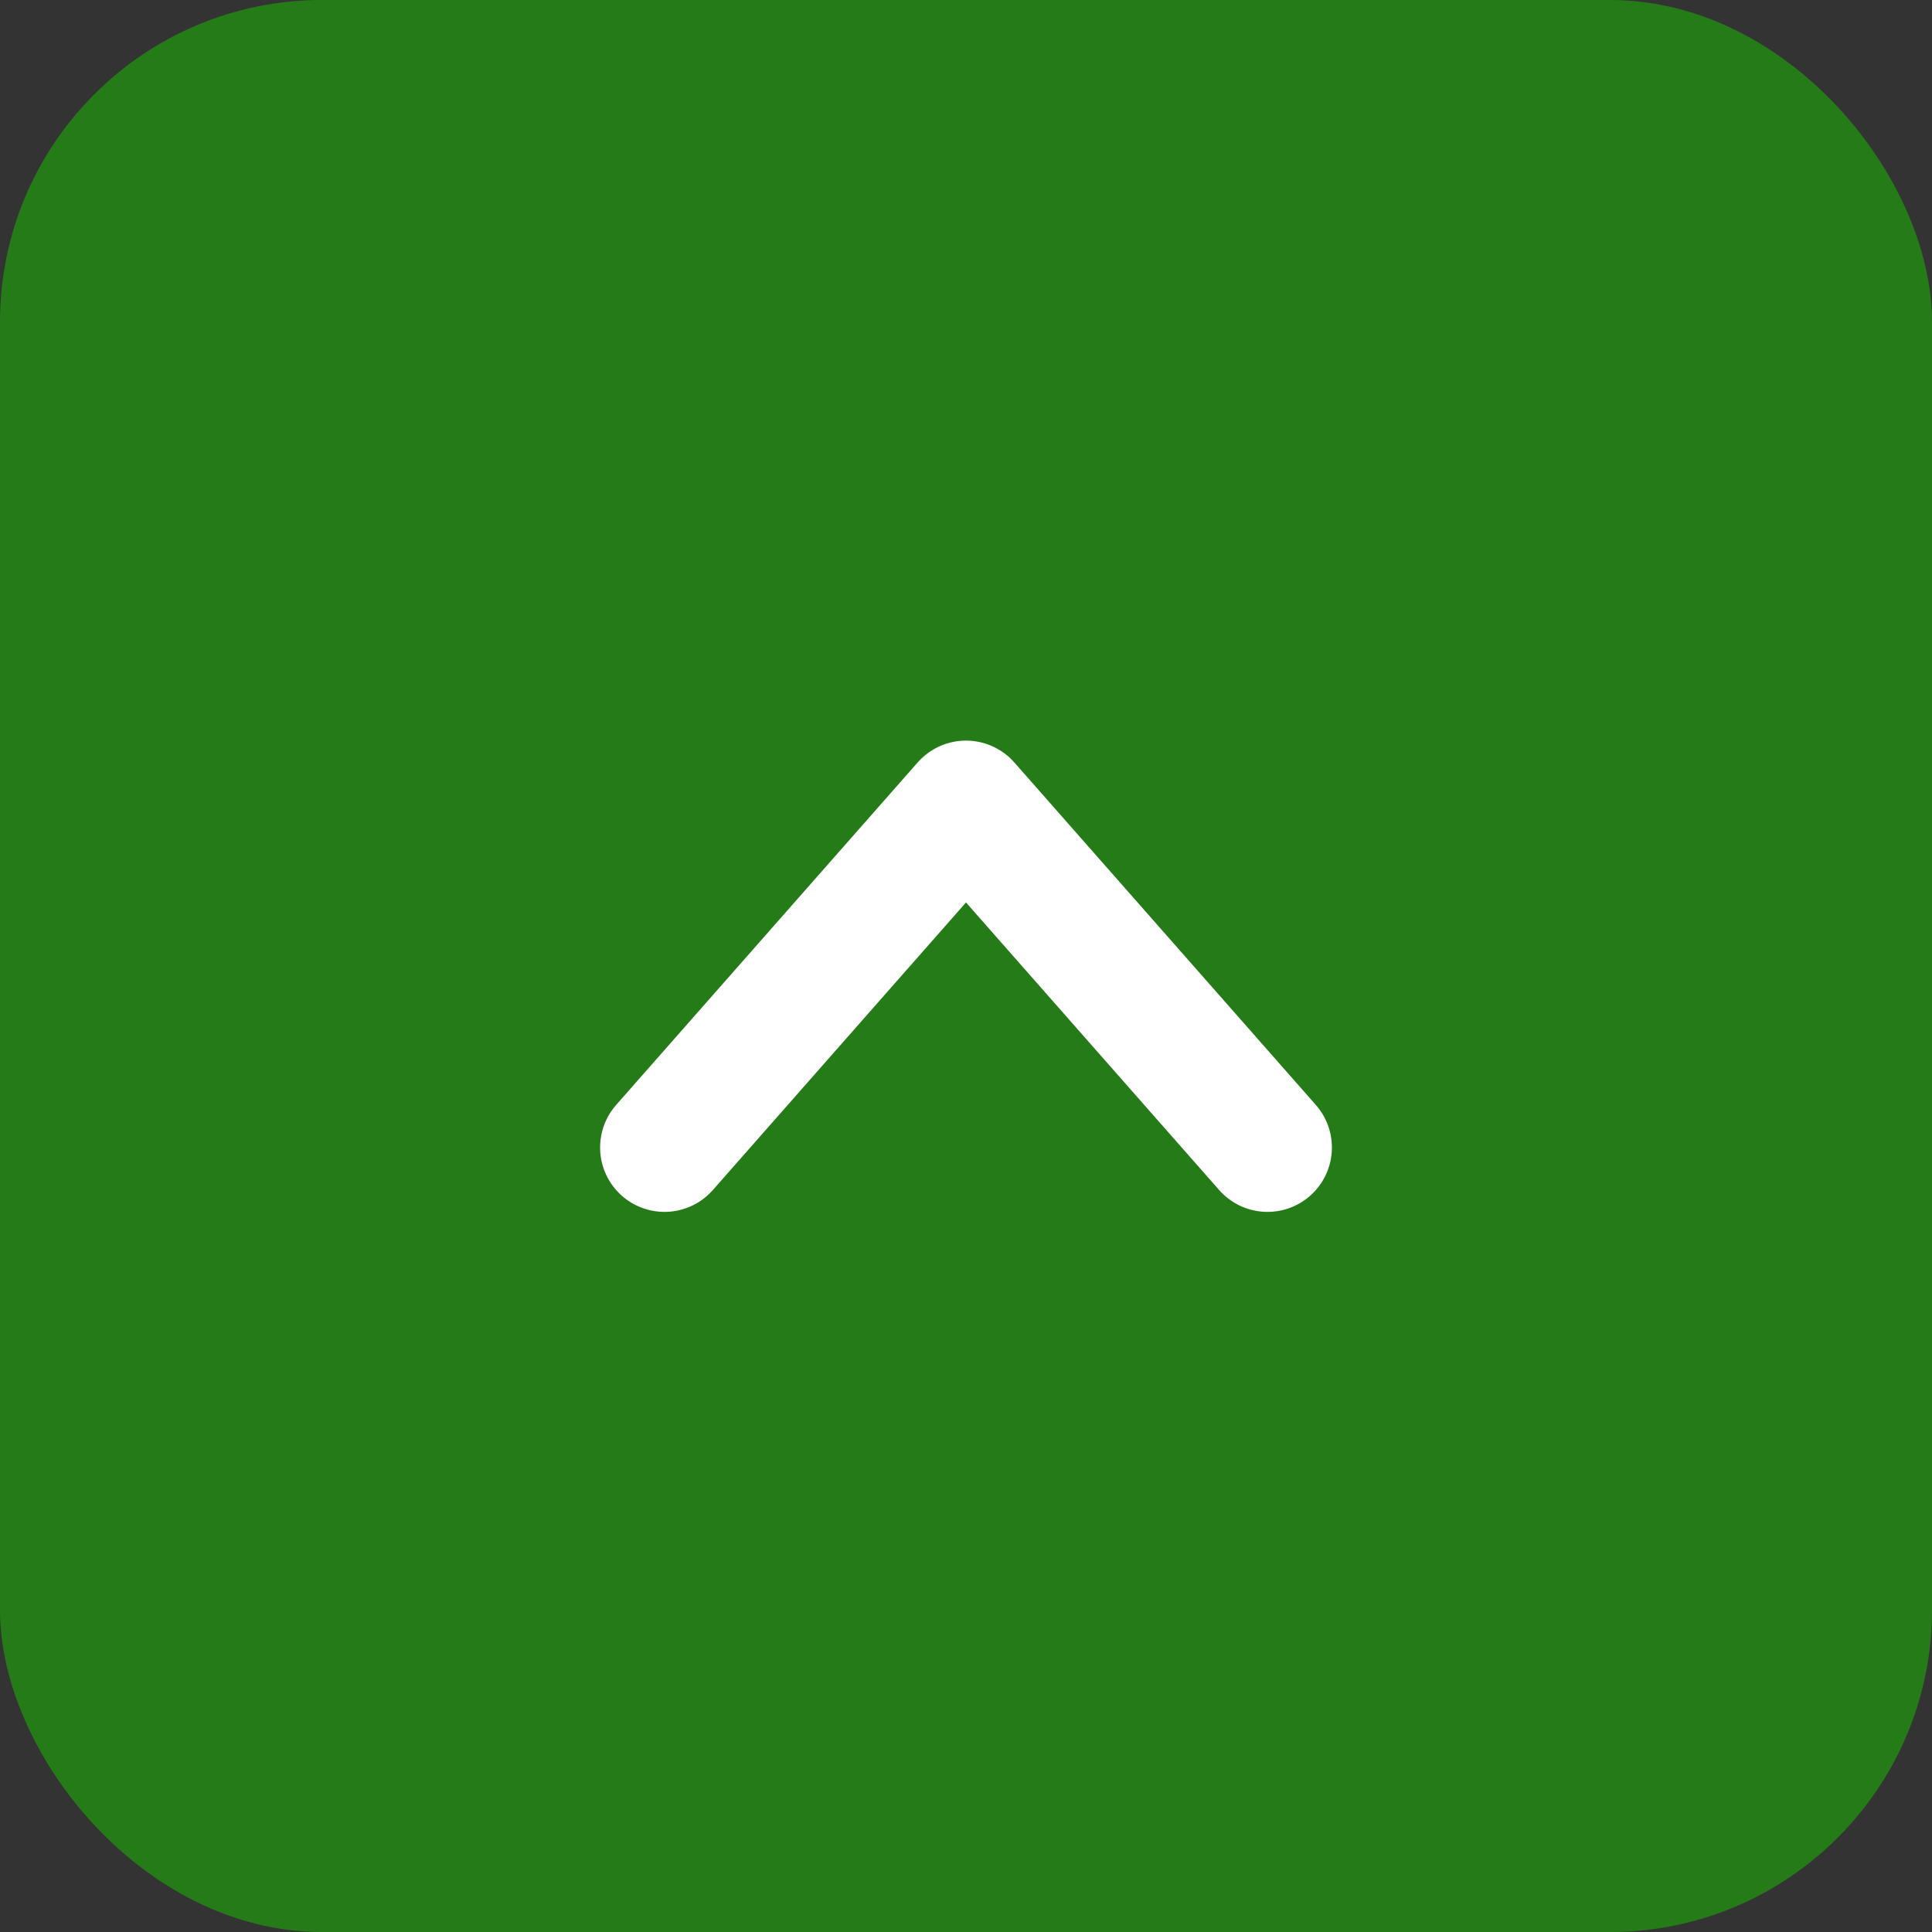
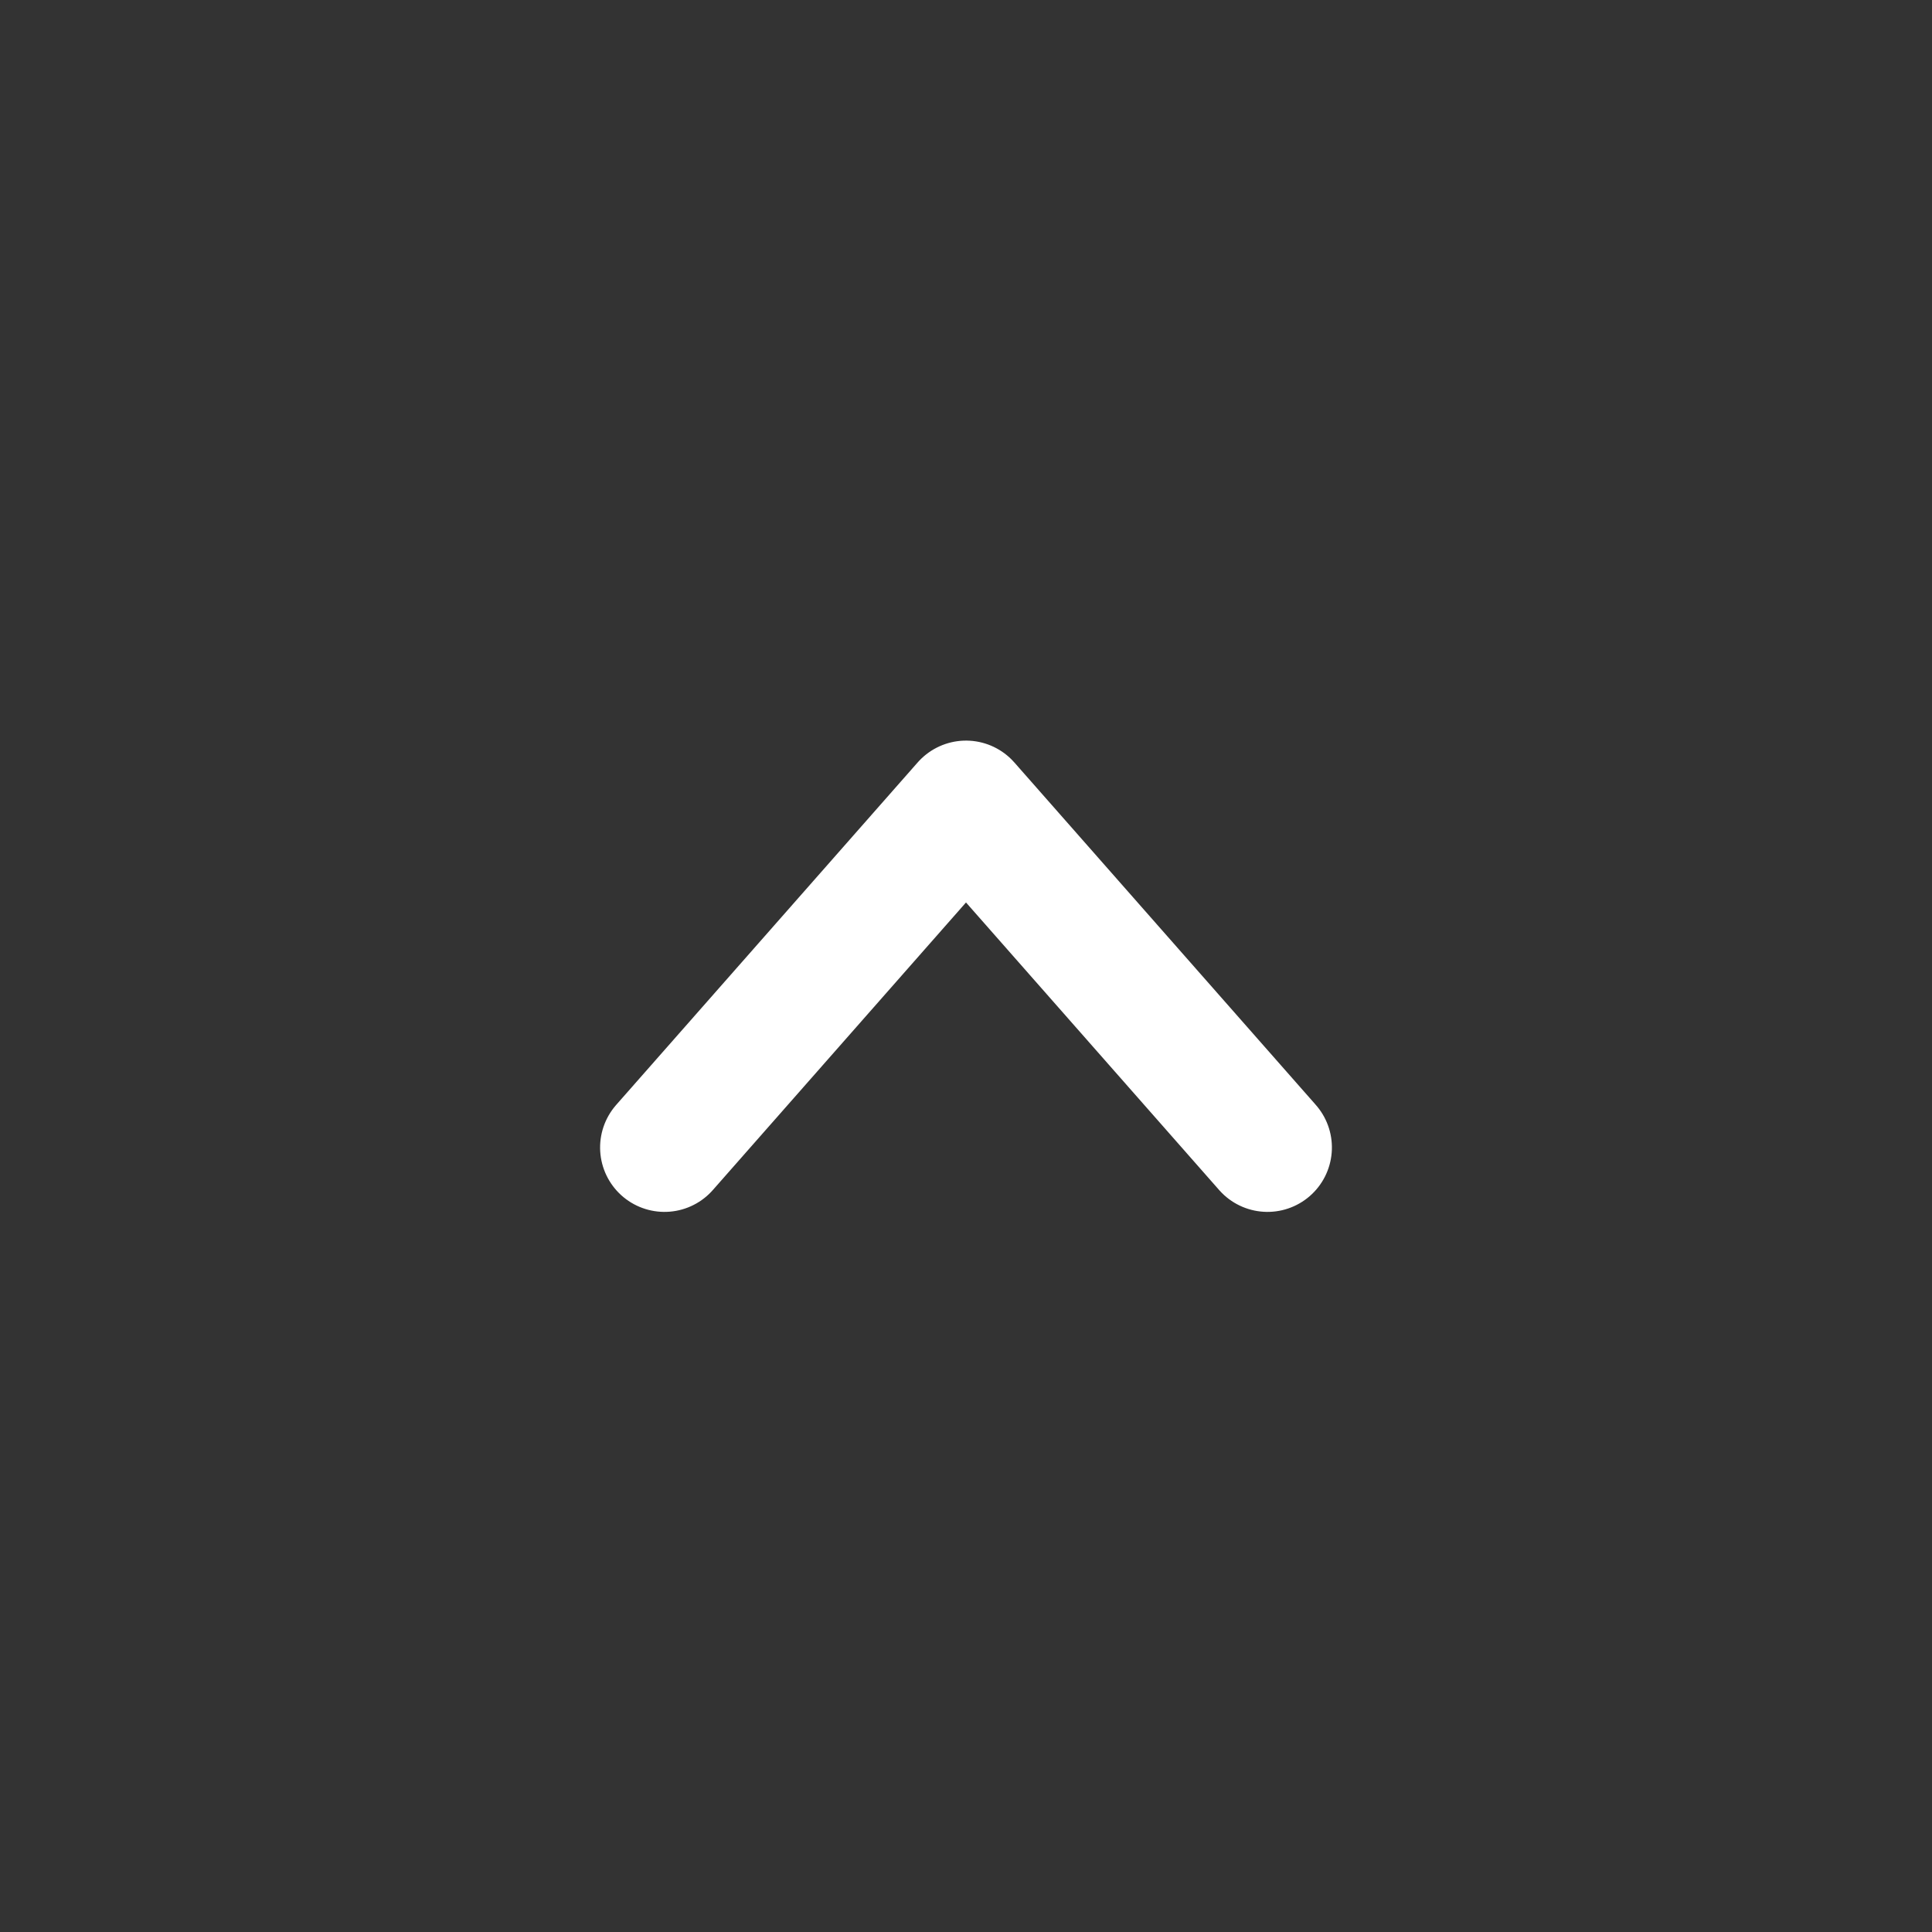
<svg xmlns="http://www.w3.org/2000/svg" width="60" height="60" viewBox="0 0 60 60">
  <rect x="0" y="0" width="60" height="60" fill="#333333" stroke="none" />
  <g id="PageTop" transform="translate(-1697 -8649)">
-     <rect id="長方形_199" data-name="長方形 199" width="60" height="60" rx="10" transform="translate(1697 8649)" fill="#267b19" />
    <g id="グループ_263" data-name="グループ 263" transform="translate(1718.024 8702.863) rotate(-90)">
      <path id="パス_121" data-name="パス 121" d="M0,.9,14.142,0l-.9,14.142" transform="translate(18.863 -1.024) rotate(45)" fill="none" stroke="#fff" stroke-linecap="round" stroke-linejoin="round" stroke-width="4" />
    </g>
  </g>
</svg>